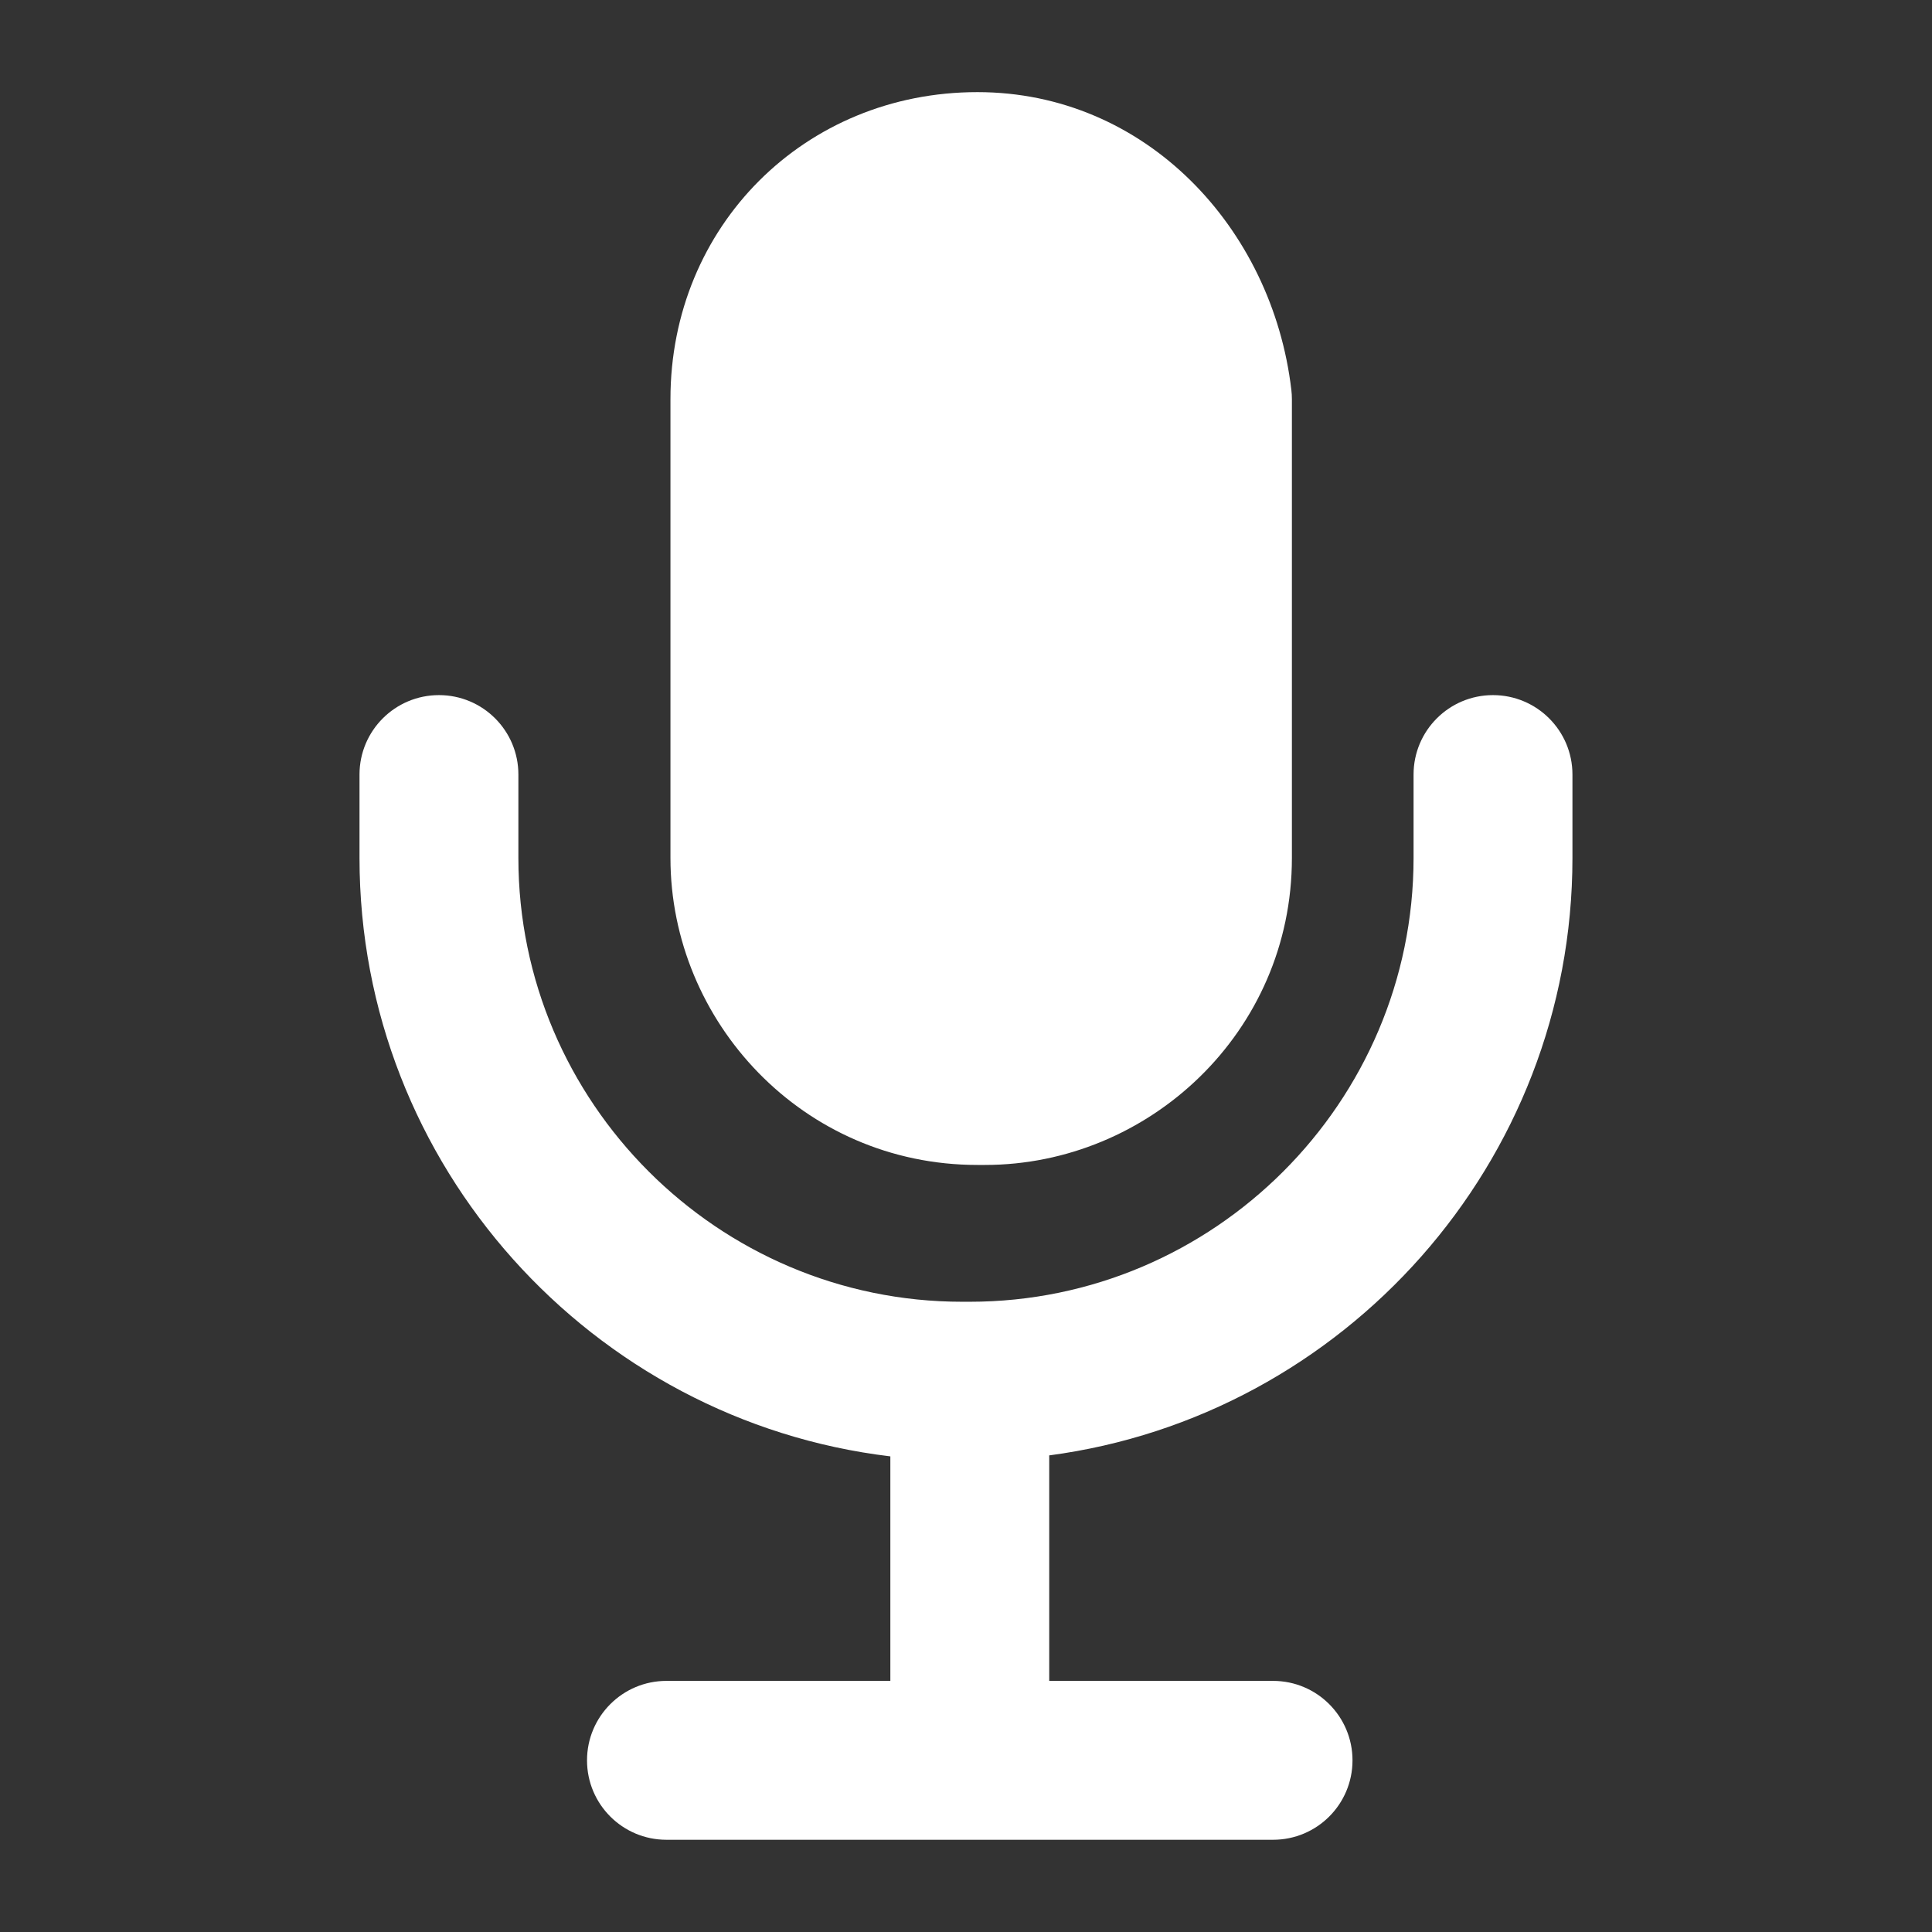
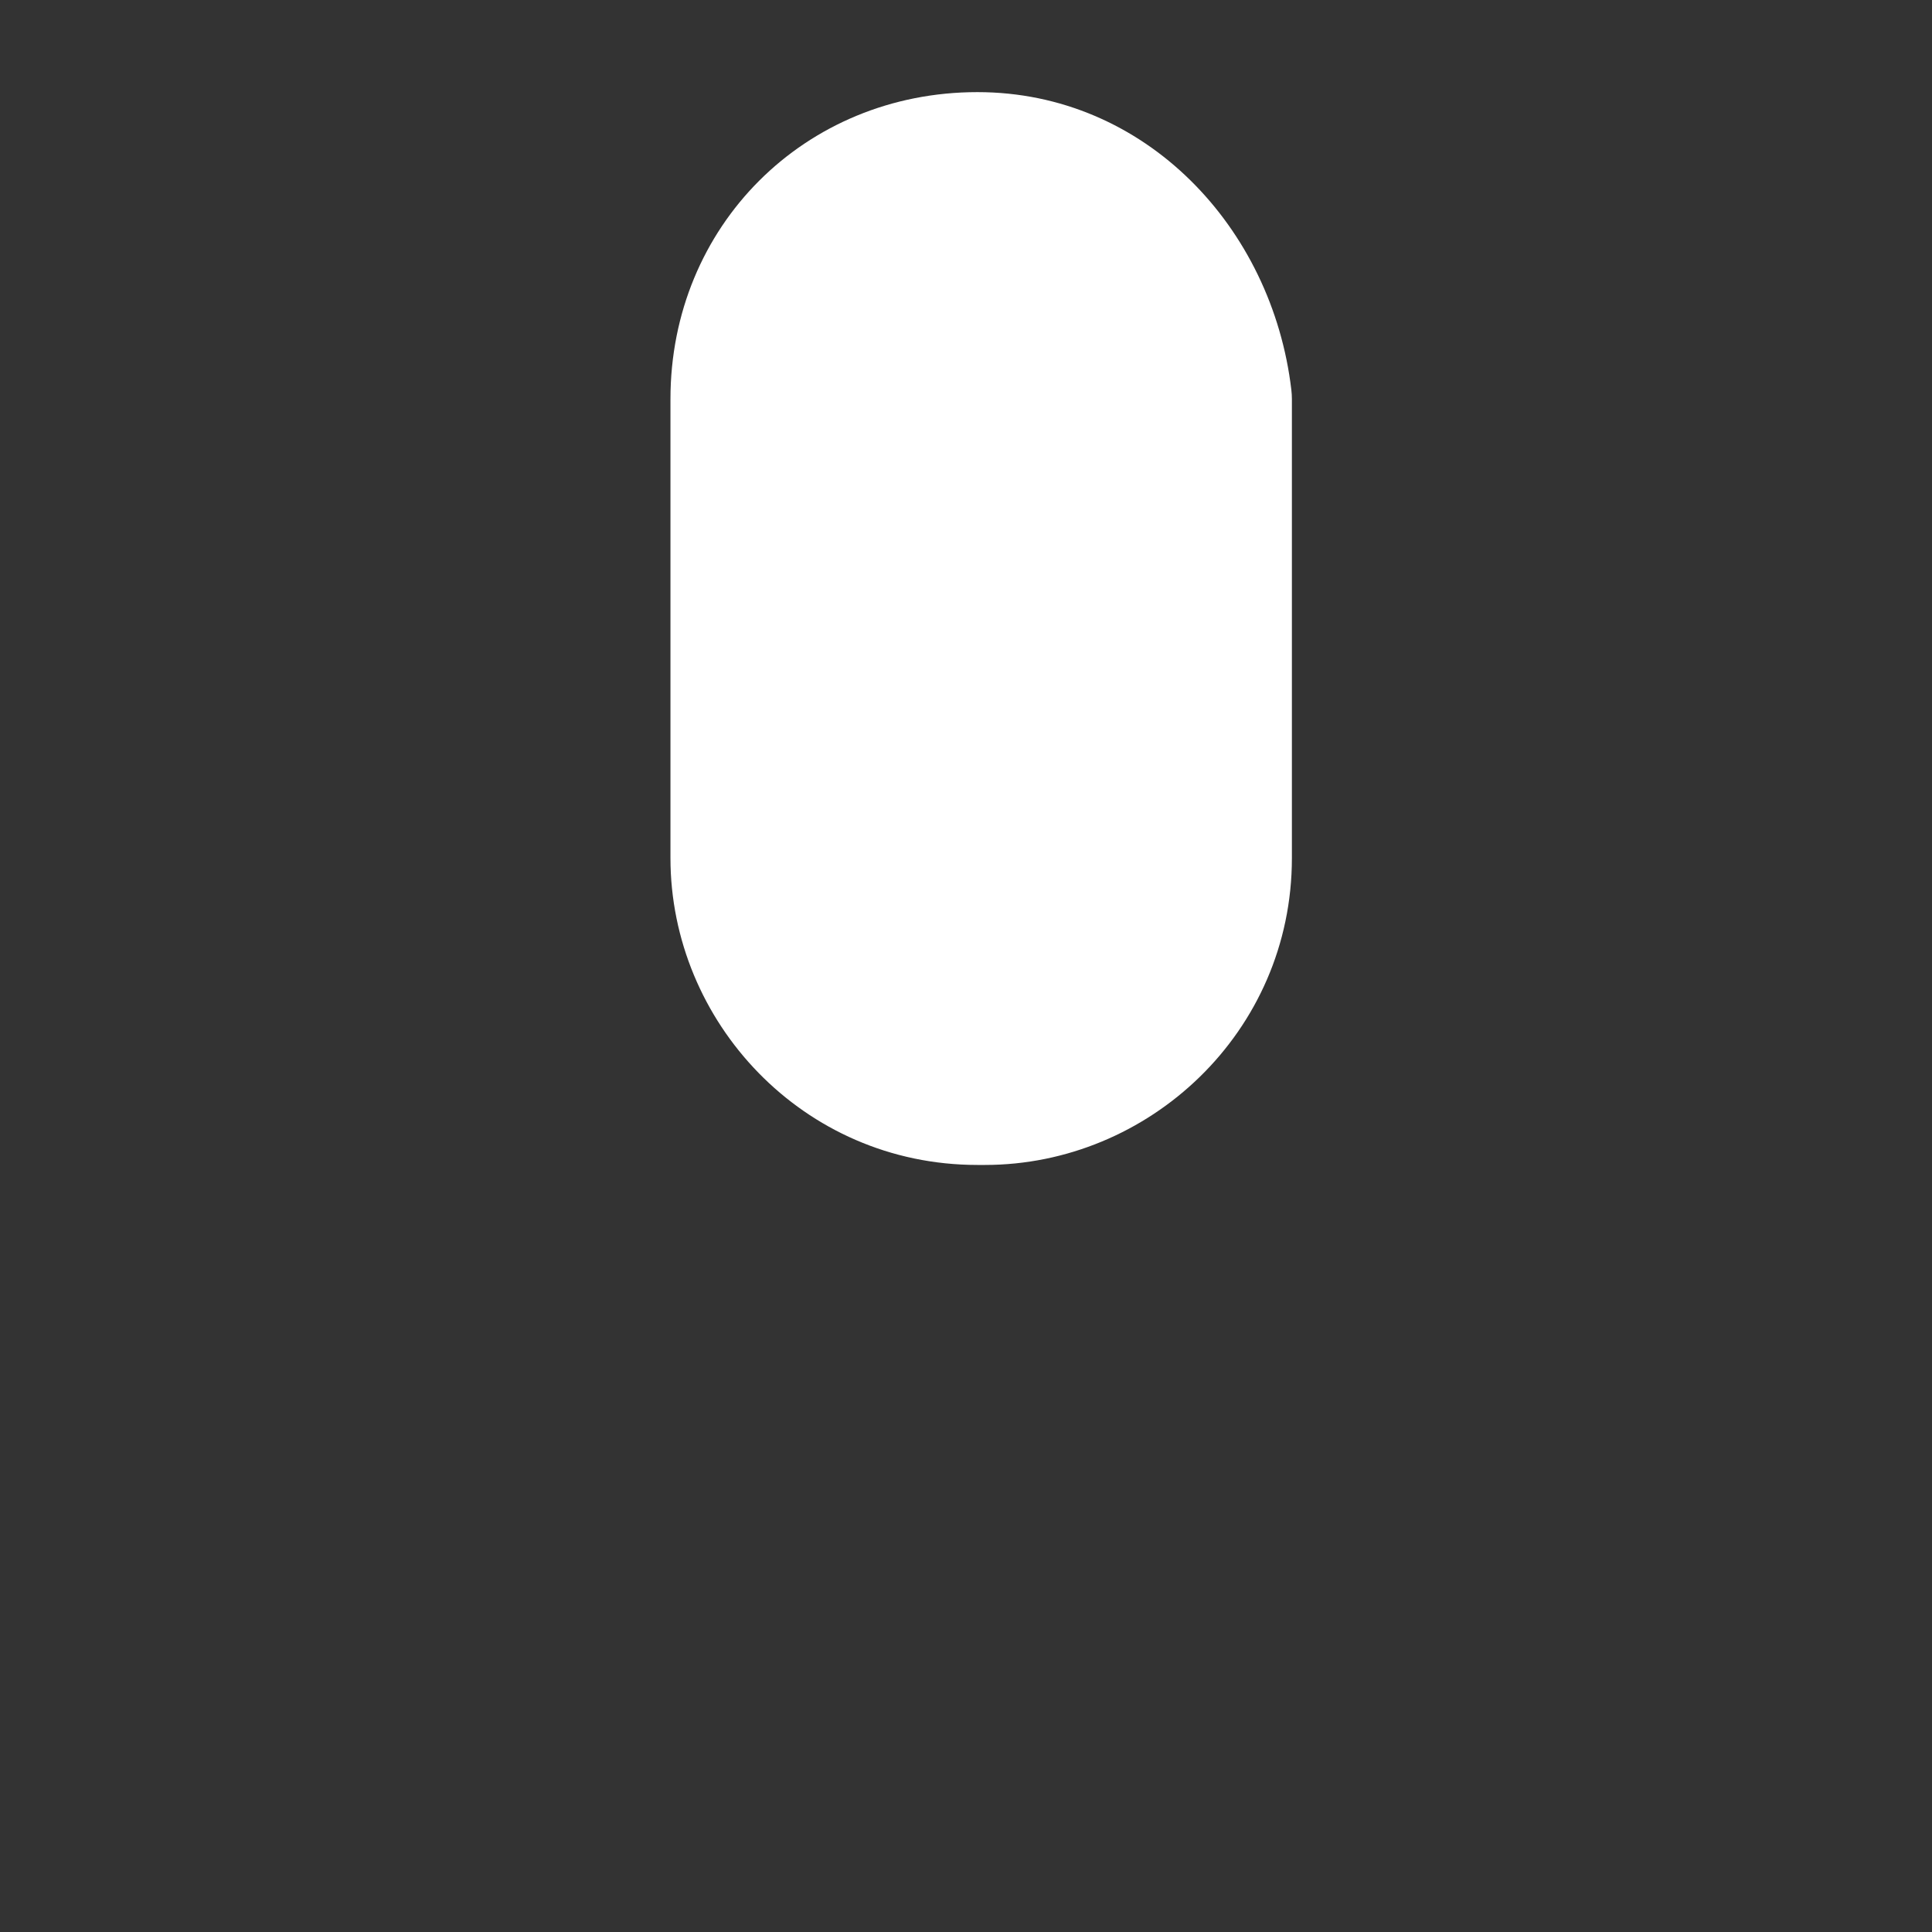
<svg xmlns="http://www.w3.org/2000/svg" width="38" height="38" viewBox="0 0 38 38" fill="none">
  <rect x="0" y="0" width="38" height="38" fill="#333333" stroke="none" />
  <path d="M13.187 7.849C13.187 4.451 15.825 1.812 19.224 1.812C22.53 1.812 25.024 4.478 25.399 7.667C25.406 7.727 25.41 7.788 25.41 7.849V16.876C25.41 20.309 22.588 22.913 19.373 22.913H19.224C15.791 22.913 13.187 20.092 13.187 16.876V7.849Z" fill="white" />
-   <path d="M10.196 15.234C10.196 14.371 9.497 13.672 8.634 13.672C7.771 13.672 7.071 14.371 7.071 15.234V16.875C7.071 22.927 11.643 27.943 17.512 28.645L17.512 28.657V33.061H13.108C12.245 33.061 11.546 33.761 11.546 34.624C11.546 35.487 12.245 36.186 13.108 36.186H25.04C25.903 36.186 26.602 35.487 26.602 34.624C26.602 33.761 25.903 33.061 25.04 33.061H20.637V28.657L20.636 28.626C26.433 27.858 30.928 22.876 30.928 16.875V15.234C30.928 14.371 30.228 13.672 29.365 13.672C28.502 13.672 27.803 14.371 27.803 15.234V16.875C27.803 21.68 23.879 25.604 19.074 25.604H18.925C14.12 25.604 10.196 21.68 10.196 16.875V15.234Z" fill="white" />
</svg>